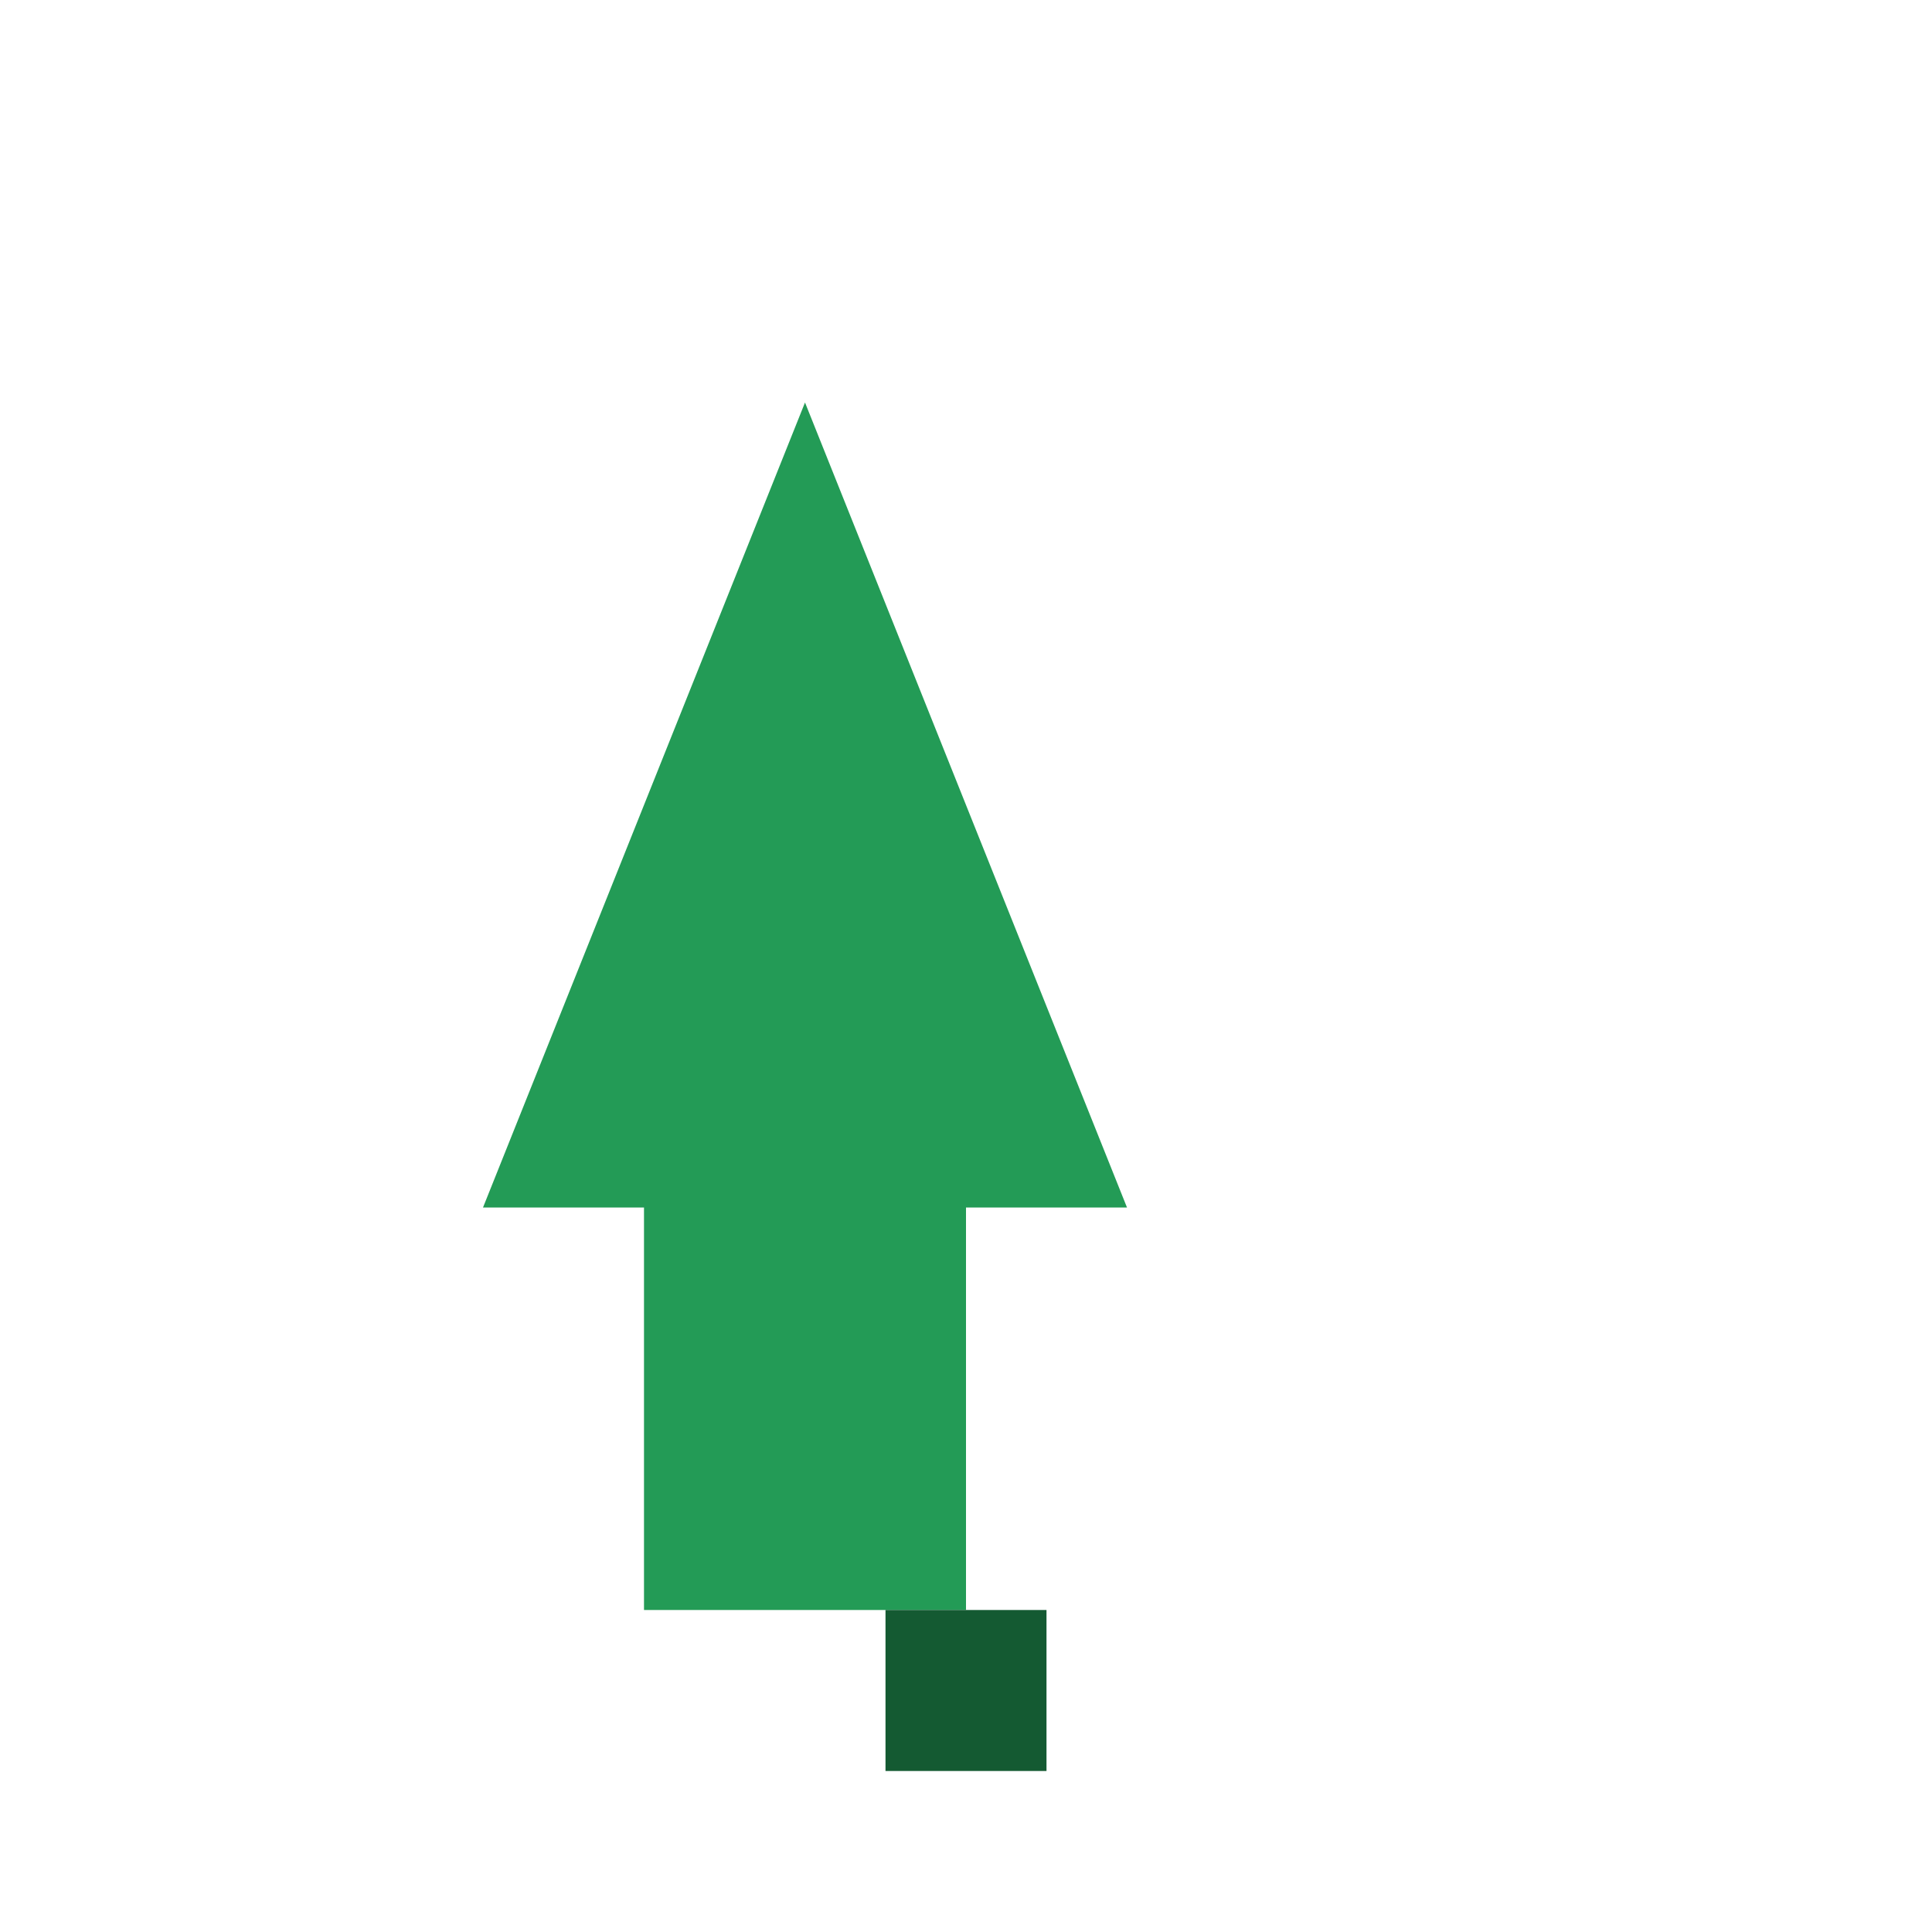
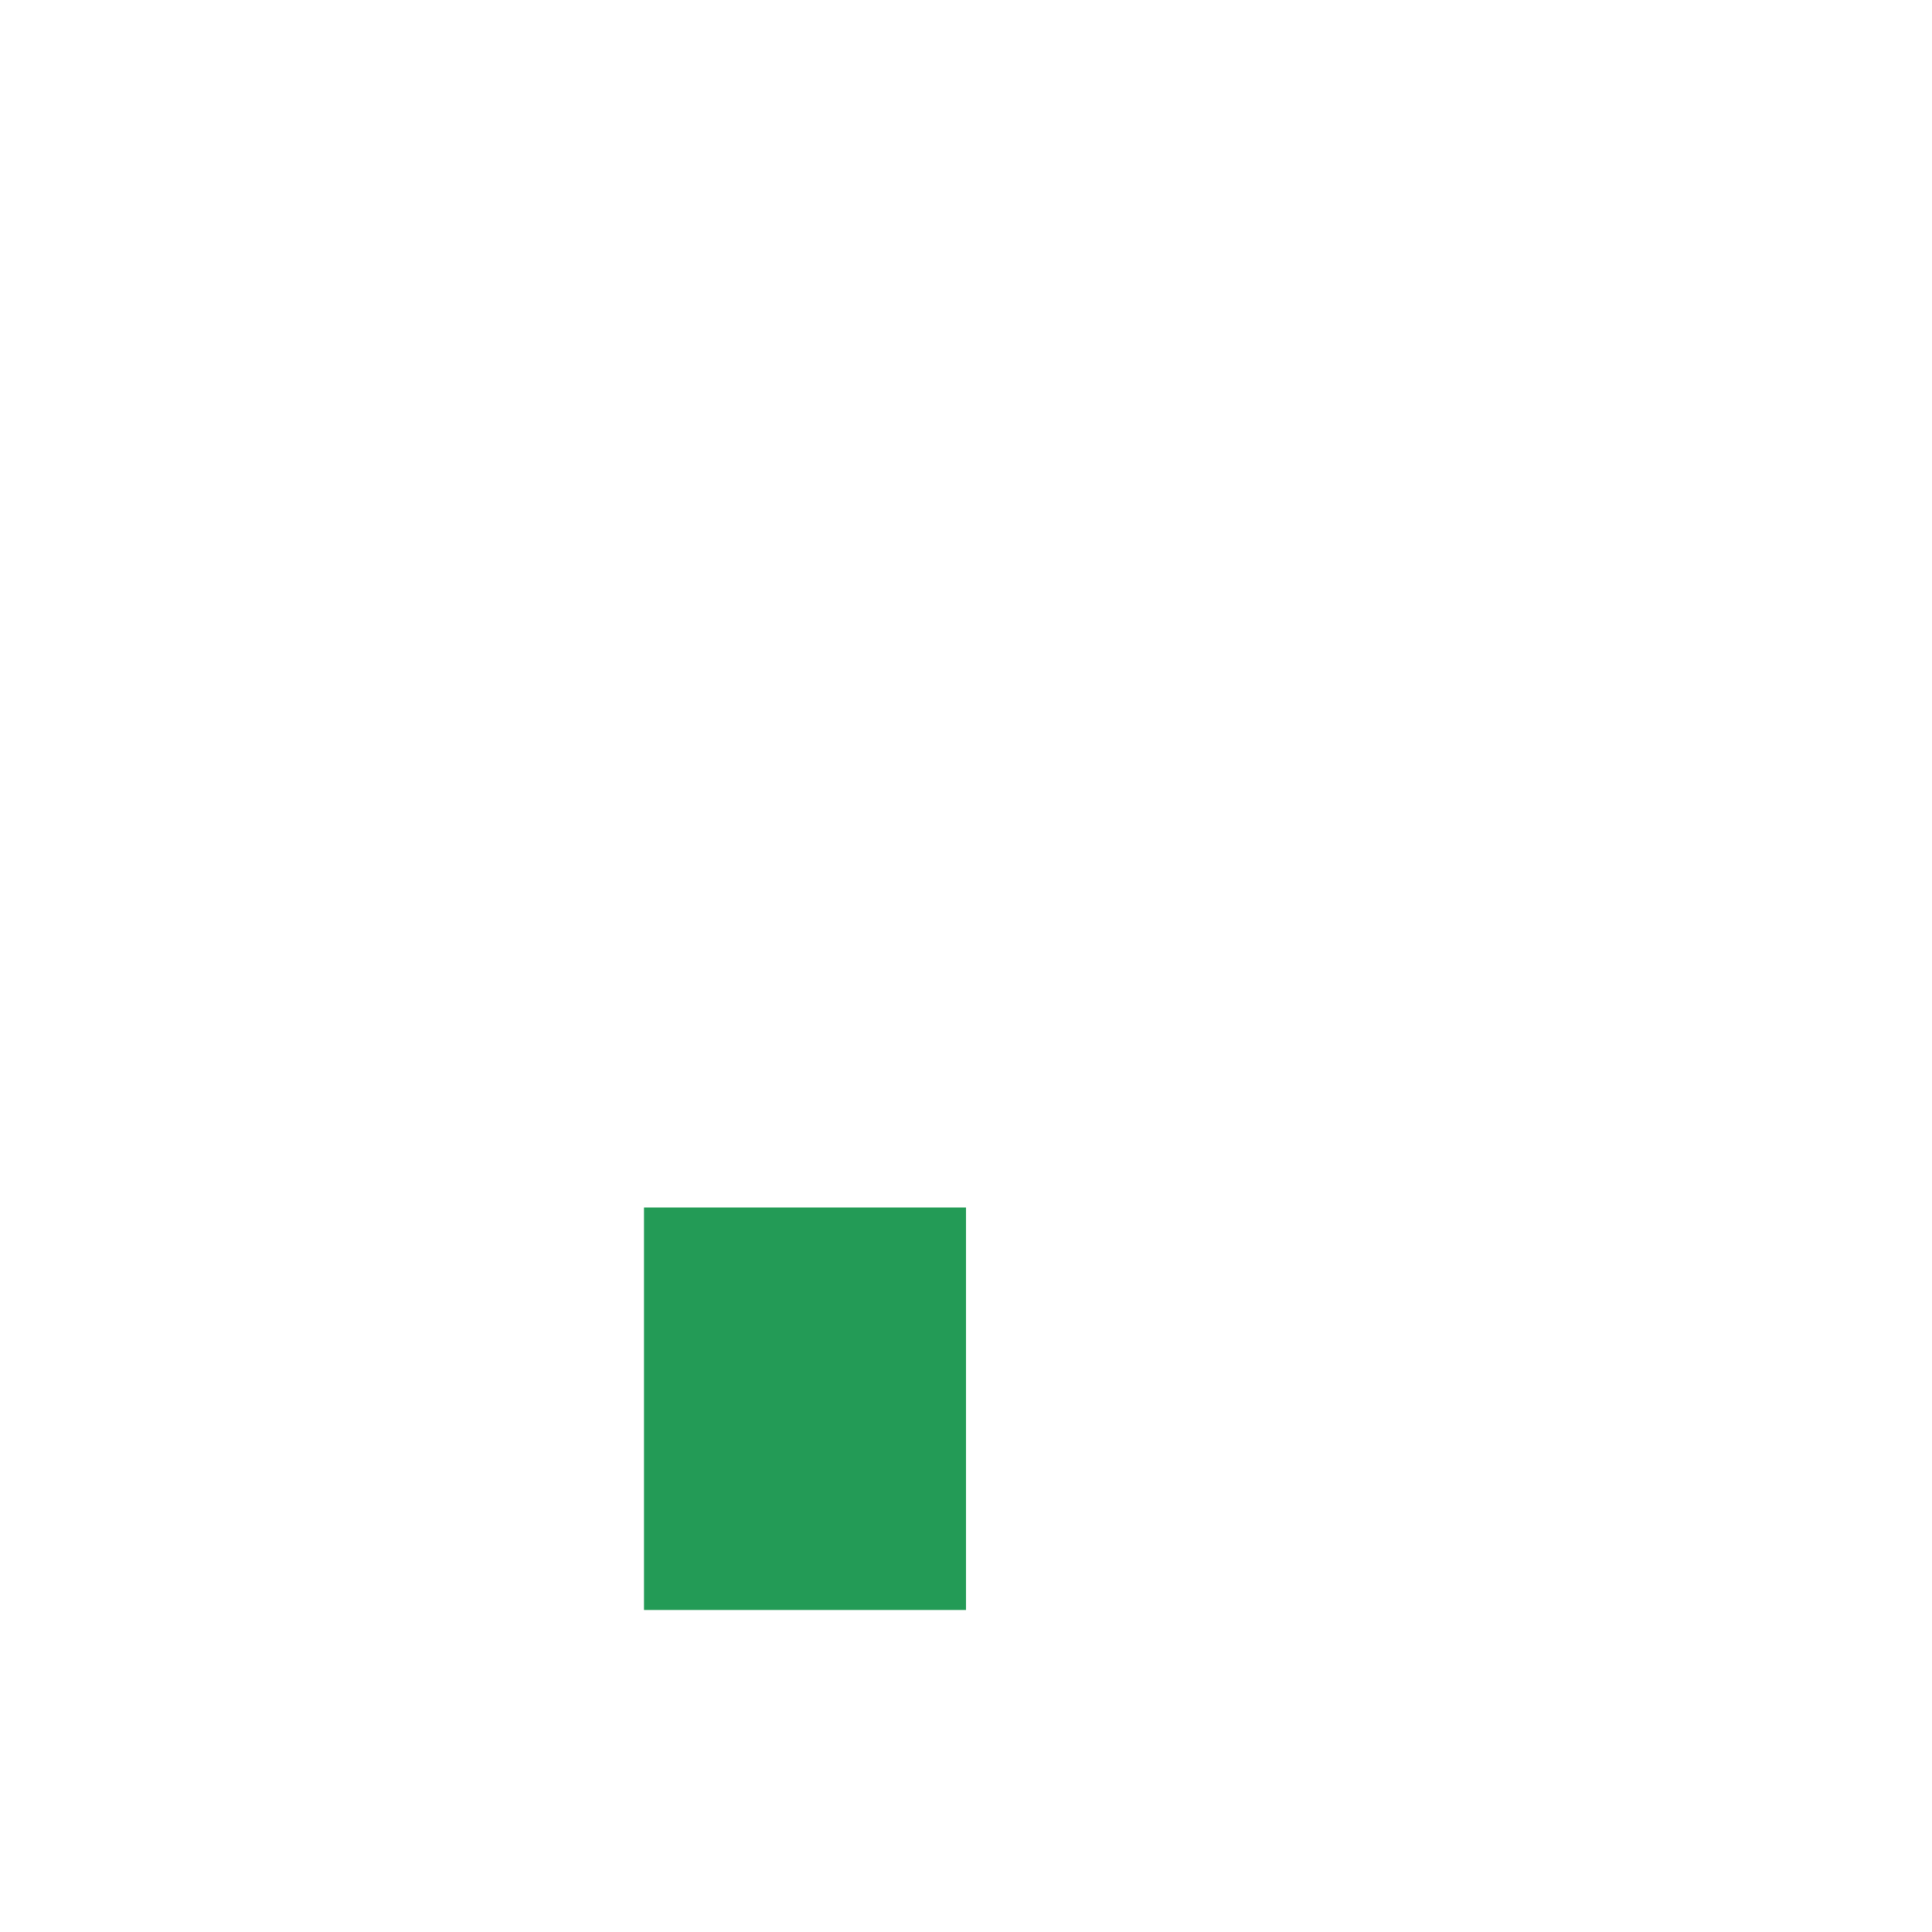
<svg xmlns="http://www.w3.org/2000/svg" viewBox="0 0 24 24" width="32" height="32">
-   <path d="M8 20V15H6L10 5L14 15H12V20Z" fill="#239B56" />
-   <rect x="11" y="20" width="2" height="2" fill="#145A32" />
+   <path d="M8 20V15H6L14 15H12V20Z" fill="#239B56" />
</svg>